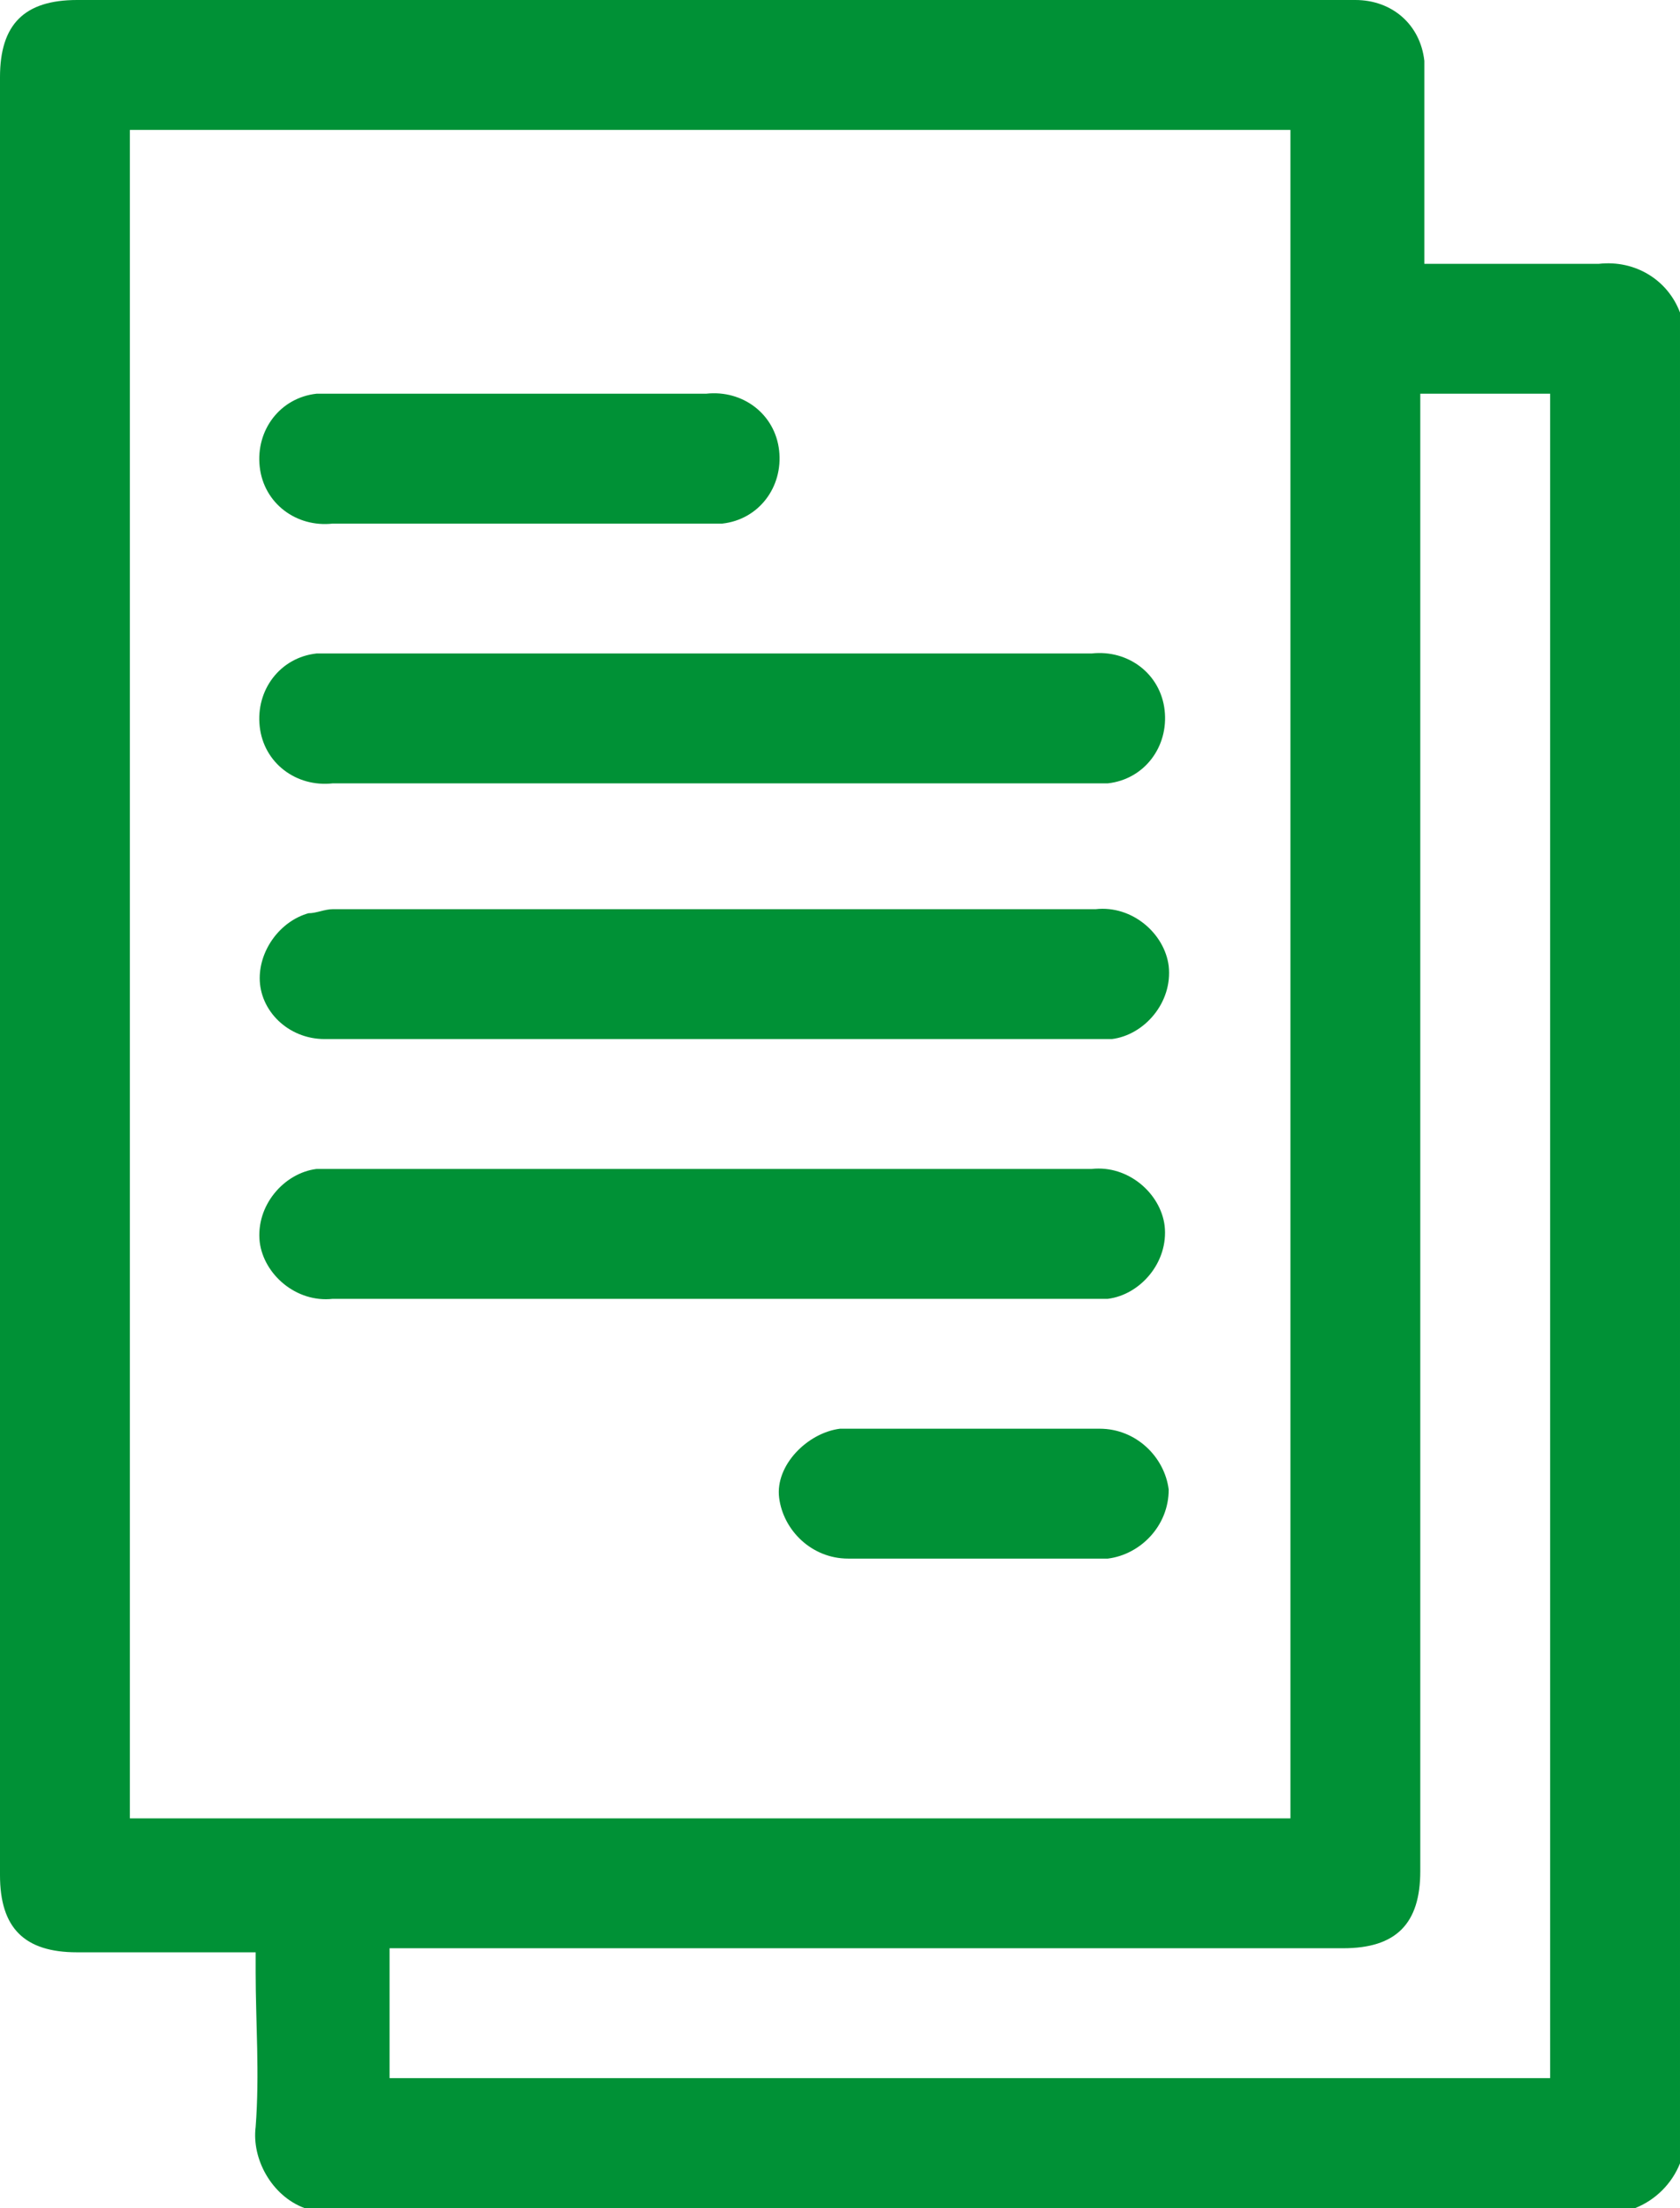
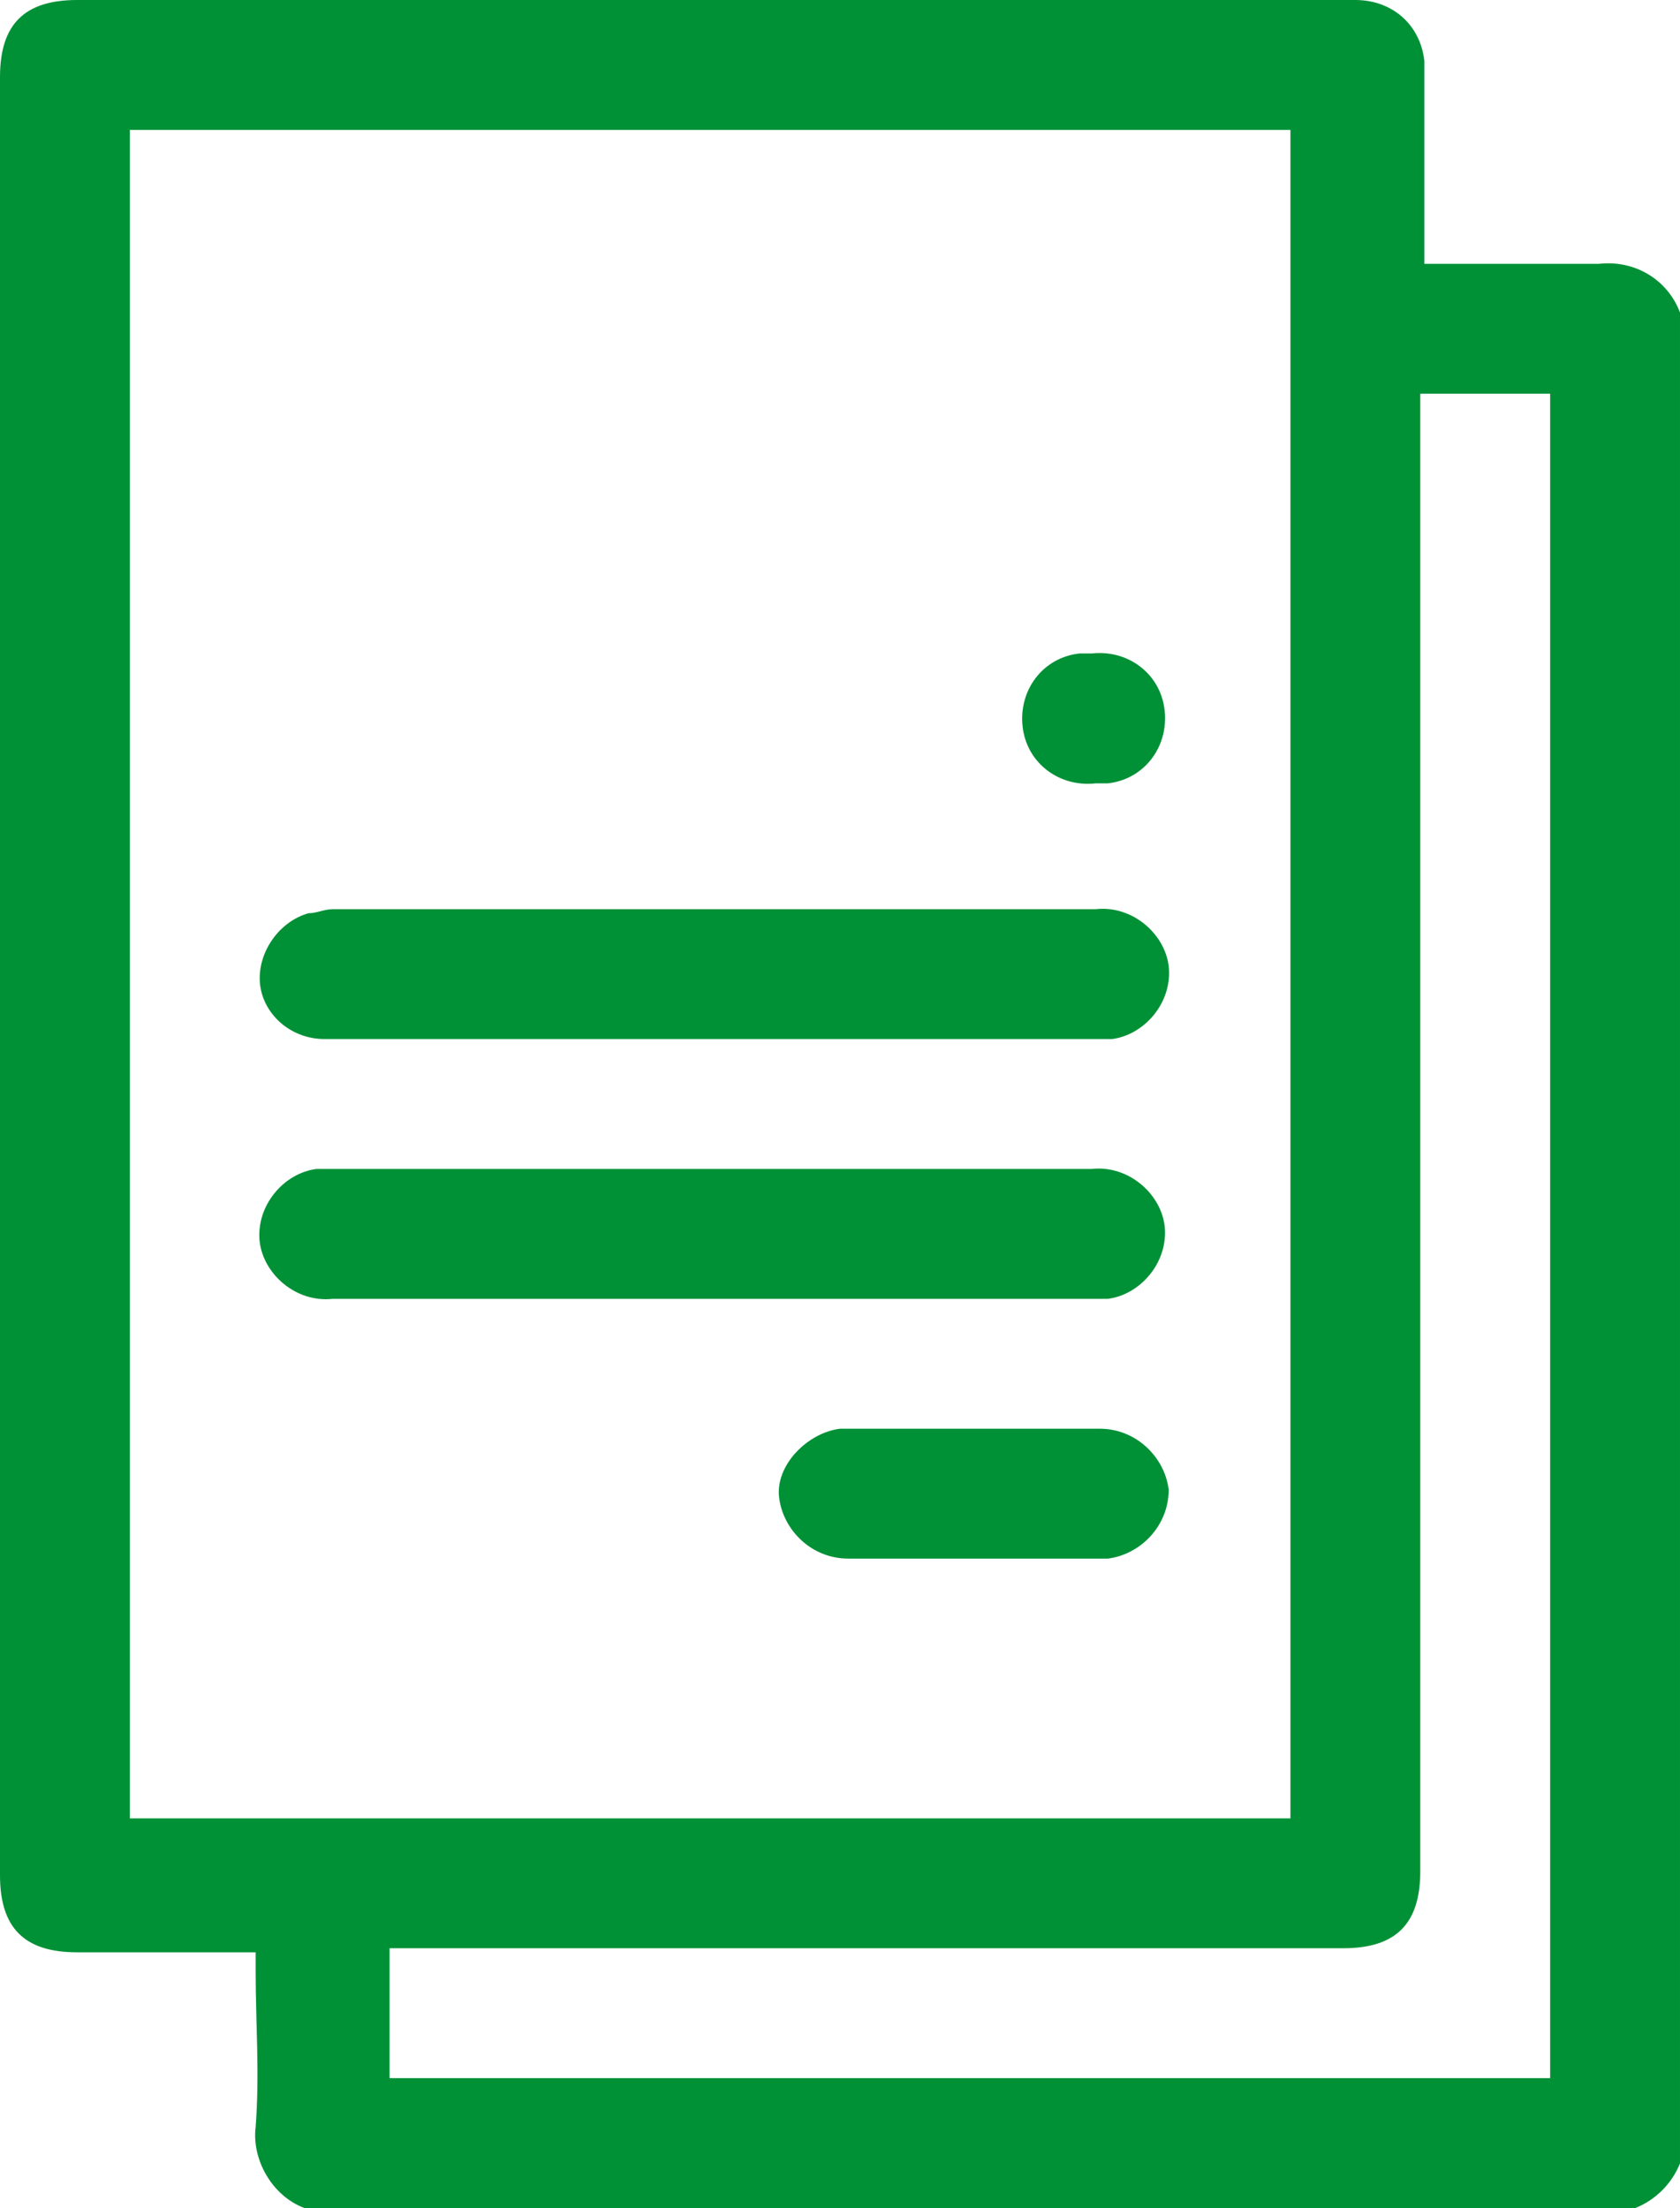
<svg xmlns="http://www.w3.org/2000/svg" version="1.1" id="Layer_1" x="0px" y="0px" viewBox="0 0 41.4 54.4" style="enable-background:new 0 0 41.4 54.4;" xml:space="preserve">
  <style type="text/css">
	.st0{fill:#009136;}
</style>
  <g id="Db83h4.tif" transform="translate(-722.42 -695.063)">
    <g id="Group_2267" transform="translate(722.42 695.063)">
      <path id="Path_4570" class="st0" d="M40.3,54.4H7.5c-0.8-0.3-1.3-1.2-1.2-2c0.1-1.3,0-2.6,0-3.8v-0.5H1.9c-1.3,0-1.9-0.6-1.9-1.9    V1.9C0,0.6,0.6,0,1.9,0H29c1.5,0,2.9,0,4.4,0c0.9,0,1.6,0.6,1.7,1.5c0,0.1,0,0.1,0,0.2c0,0.4,0,0.9,0,1.3v3.5c1.5,0,2.9,0,4.3,0    c0.9-0.1,1.7,0.4,2,1.2v45.6C41.2,53.8,40.8,54.2,40.3,54.4z M3.2,3.2v41.6h28.6V3.2L3.2,3.2z M38.2,51.2V9.7h-3.2v0.7    c0,11.9,0,23.8,0,35.7c0,1.3-0.6,1.9-1.9,1.9H9.6v3.2L38.2,51.2z" />
-       <path id="Path_4571" class="st0" d="M17.5,16.1c3.1,0,6.3,0,9.4,0c0.9-0.1,1.7,0.5,1.8,1.4c0.1,0.9-0.5,1.7-1.4,1.8    c-0.1,0-0.2,0-0.3,0c-6.3,0-12.5,0-18.8,0c-0.9,0.1-1.7-0.5-1.8-1.4s0.5-1.7,1.4-1.8c0.1,0,0.2,0,0.3,0    C11.3,16.1,14.4,16.1,17.5,16.1z" />
+       <path id="Path_4571" class="st0" d="M17.5,16.1c3.1,0,6.3,0,9.4,0c0.9-0.1,1.7,0.5,1.8,1.4c0.1,0.9-0.5,1.7-1.4,1.8    c-0.1,0-0.2,0-0.3,0c-0.9,0.1-1.7-0.5-1.8-1.4s0.5-1.7,1.4-1.8c0.1,0,0.2,0,0.3,0    C11.3,16.1,14.4,16.1,17.5,16.1z" />
      <path id="Path_4572" class="st0" d="M17.5,25.6c-3.2,0-6.3,0-9.5,0c-0.9,0-1.6-0.7-1.6-1.5c0-0.7,0.5-1.4,1.2-1.6    c0.2,0,0.4-0.1,0.6-0.1c6.3,0,12.6,0,18.8,0c0.9-0.1,1.7,0.6,1.8,1.4c0.1,0.9-0.6,1.7-1.4,1.8c-0.1,0-0.2,0-0.3,0    C23.8,25.6,20.7,25.6,17.5,25.6z" />
      <path id="Path_4573" class="st0" d="M17.5,28.8c3.1,0,6.3,0,9.4,0c0.9-0.1,1.7,0.6,1.8,1.4c0.1,0.9-0.6,1.7-1.4,1.8    c-0.1,0-0.2,0-0.3,0c-6.3,0-12.5,0-18.8,0c-0.9,0.1-1.7-0.6-1.8-1.4c-0.1-0.9,0.6-1.7,1.4-1.8c0.1,0,0.2,0,0.3,0    C11.3,28.8,14.4,28.8,17.5,28.8z" />
-       <path id="Path_4574" class="st0" d="M12.7,9.7c1.6,0,3.1,0,4.7,0c0.9-0.1,1.7,0.5,1.8,1.4c0.1,0.9-0.5,1.7-1.4,1.8    c-0.1,0-0.2,0-0.3,0c-3.1,0-6.2,0-9.3,0c-0.9,0.1-1.7-0.5-1.8-1.4c-0.1-0.9,0.5-1.7,1.4-1.8c0.1,0,0.2,0,0.3,0    C9.6,9.7,11.2,9.7,12.7,9.7z" />
      <path id="Path_4575" class="st0" d="M24,35.2c1,0,2,0,3.1,0c0.9,0,1.6,0.7,1.7,1.5c0,0.9-0.7,1.6-1.5,1.7c0,0-0.1,0-0.1,0    c-2.1,0-4.2,0-6.3,0c-0.9,0-1.6-0.7-1.7-1.5s0.7-1.6,1.5-1.7c0,0,0.1,0,0.1,0C21.8,35.2,22.9,35.2,24,35.2z" />
    </g>
  </g>
</svg>